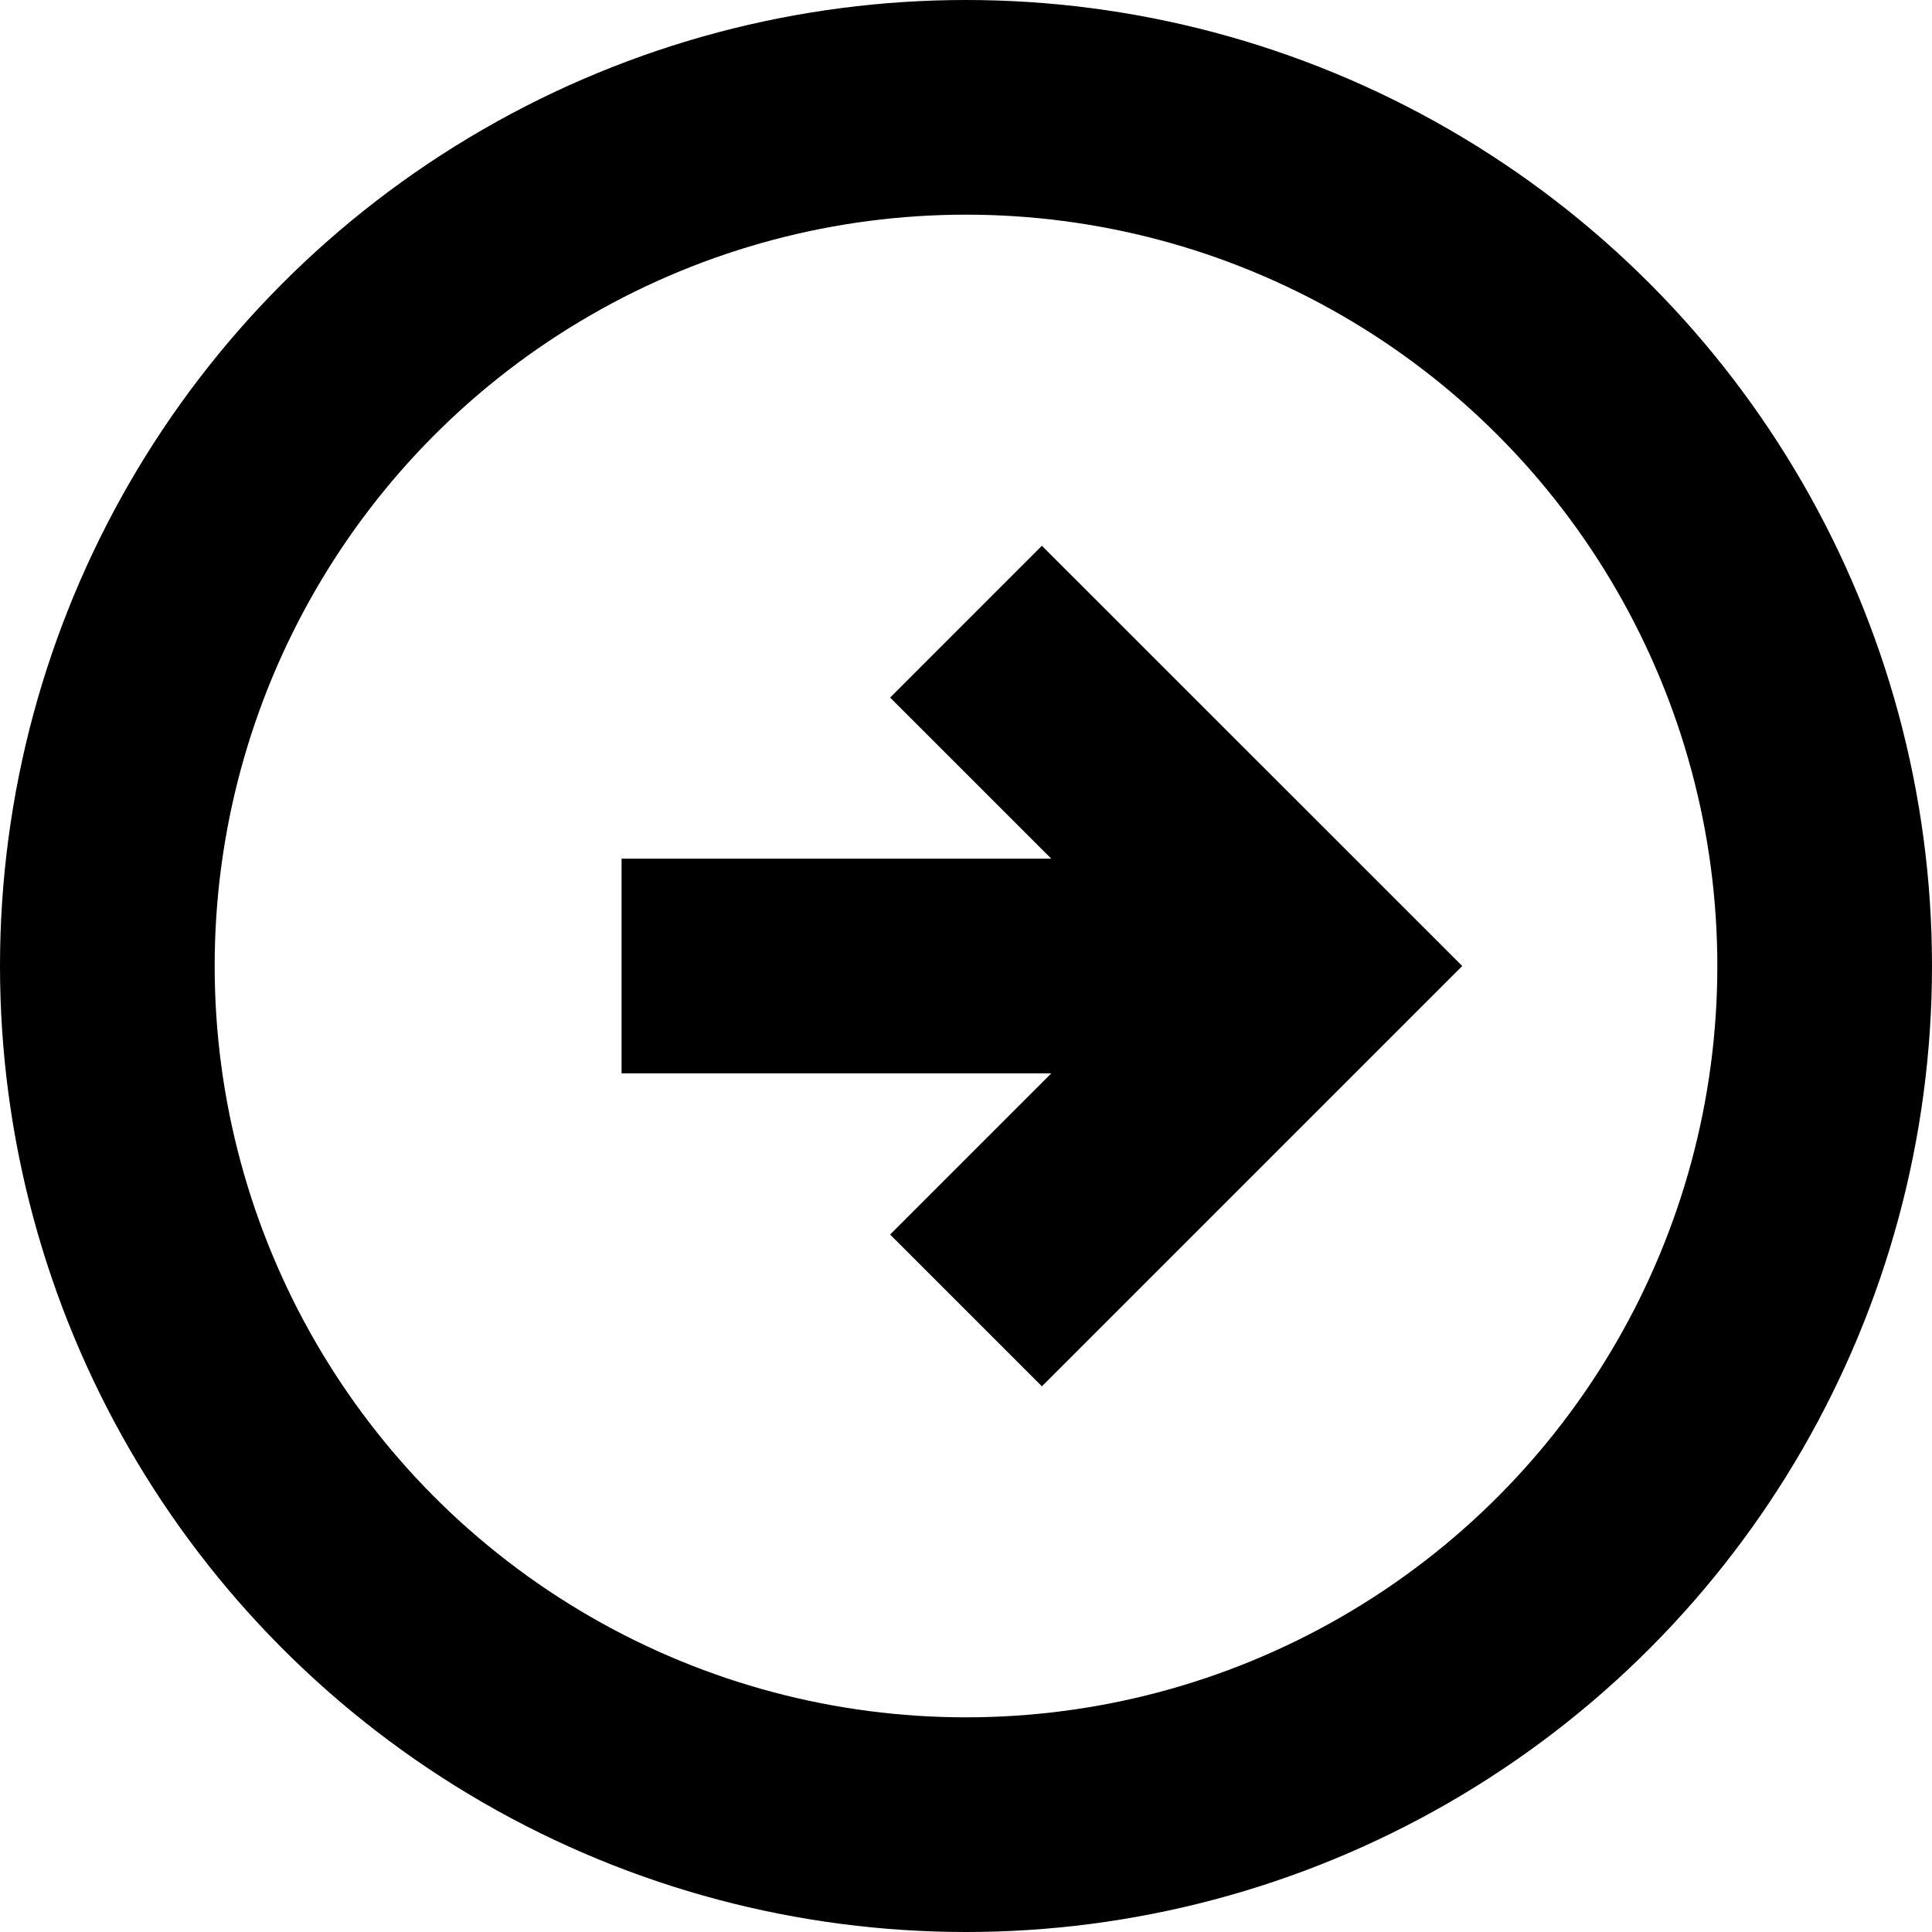
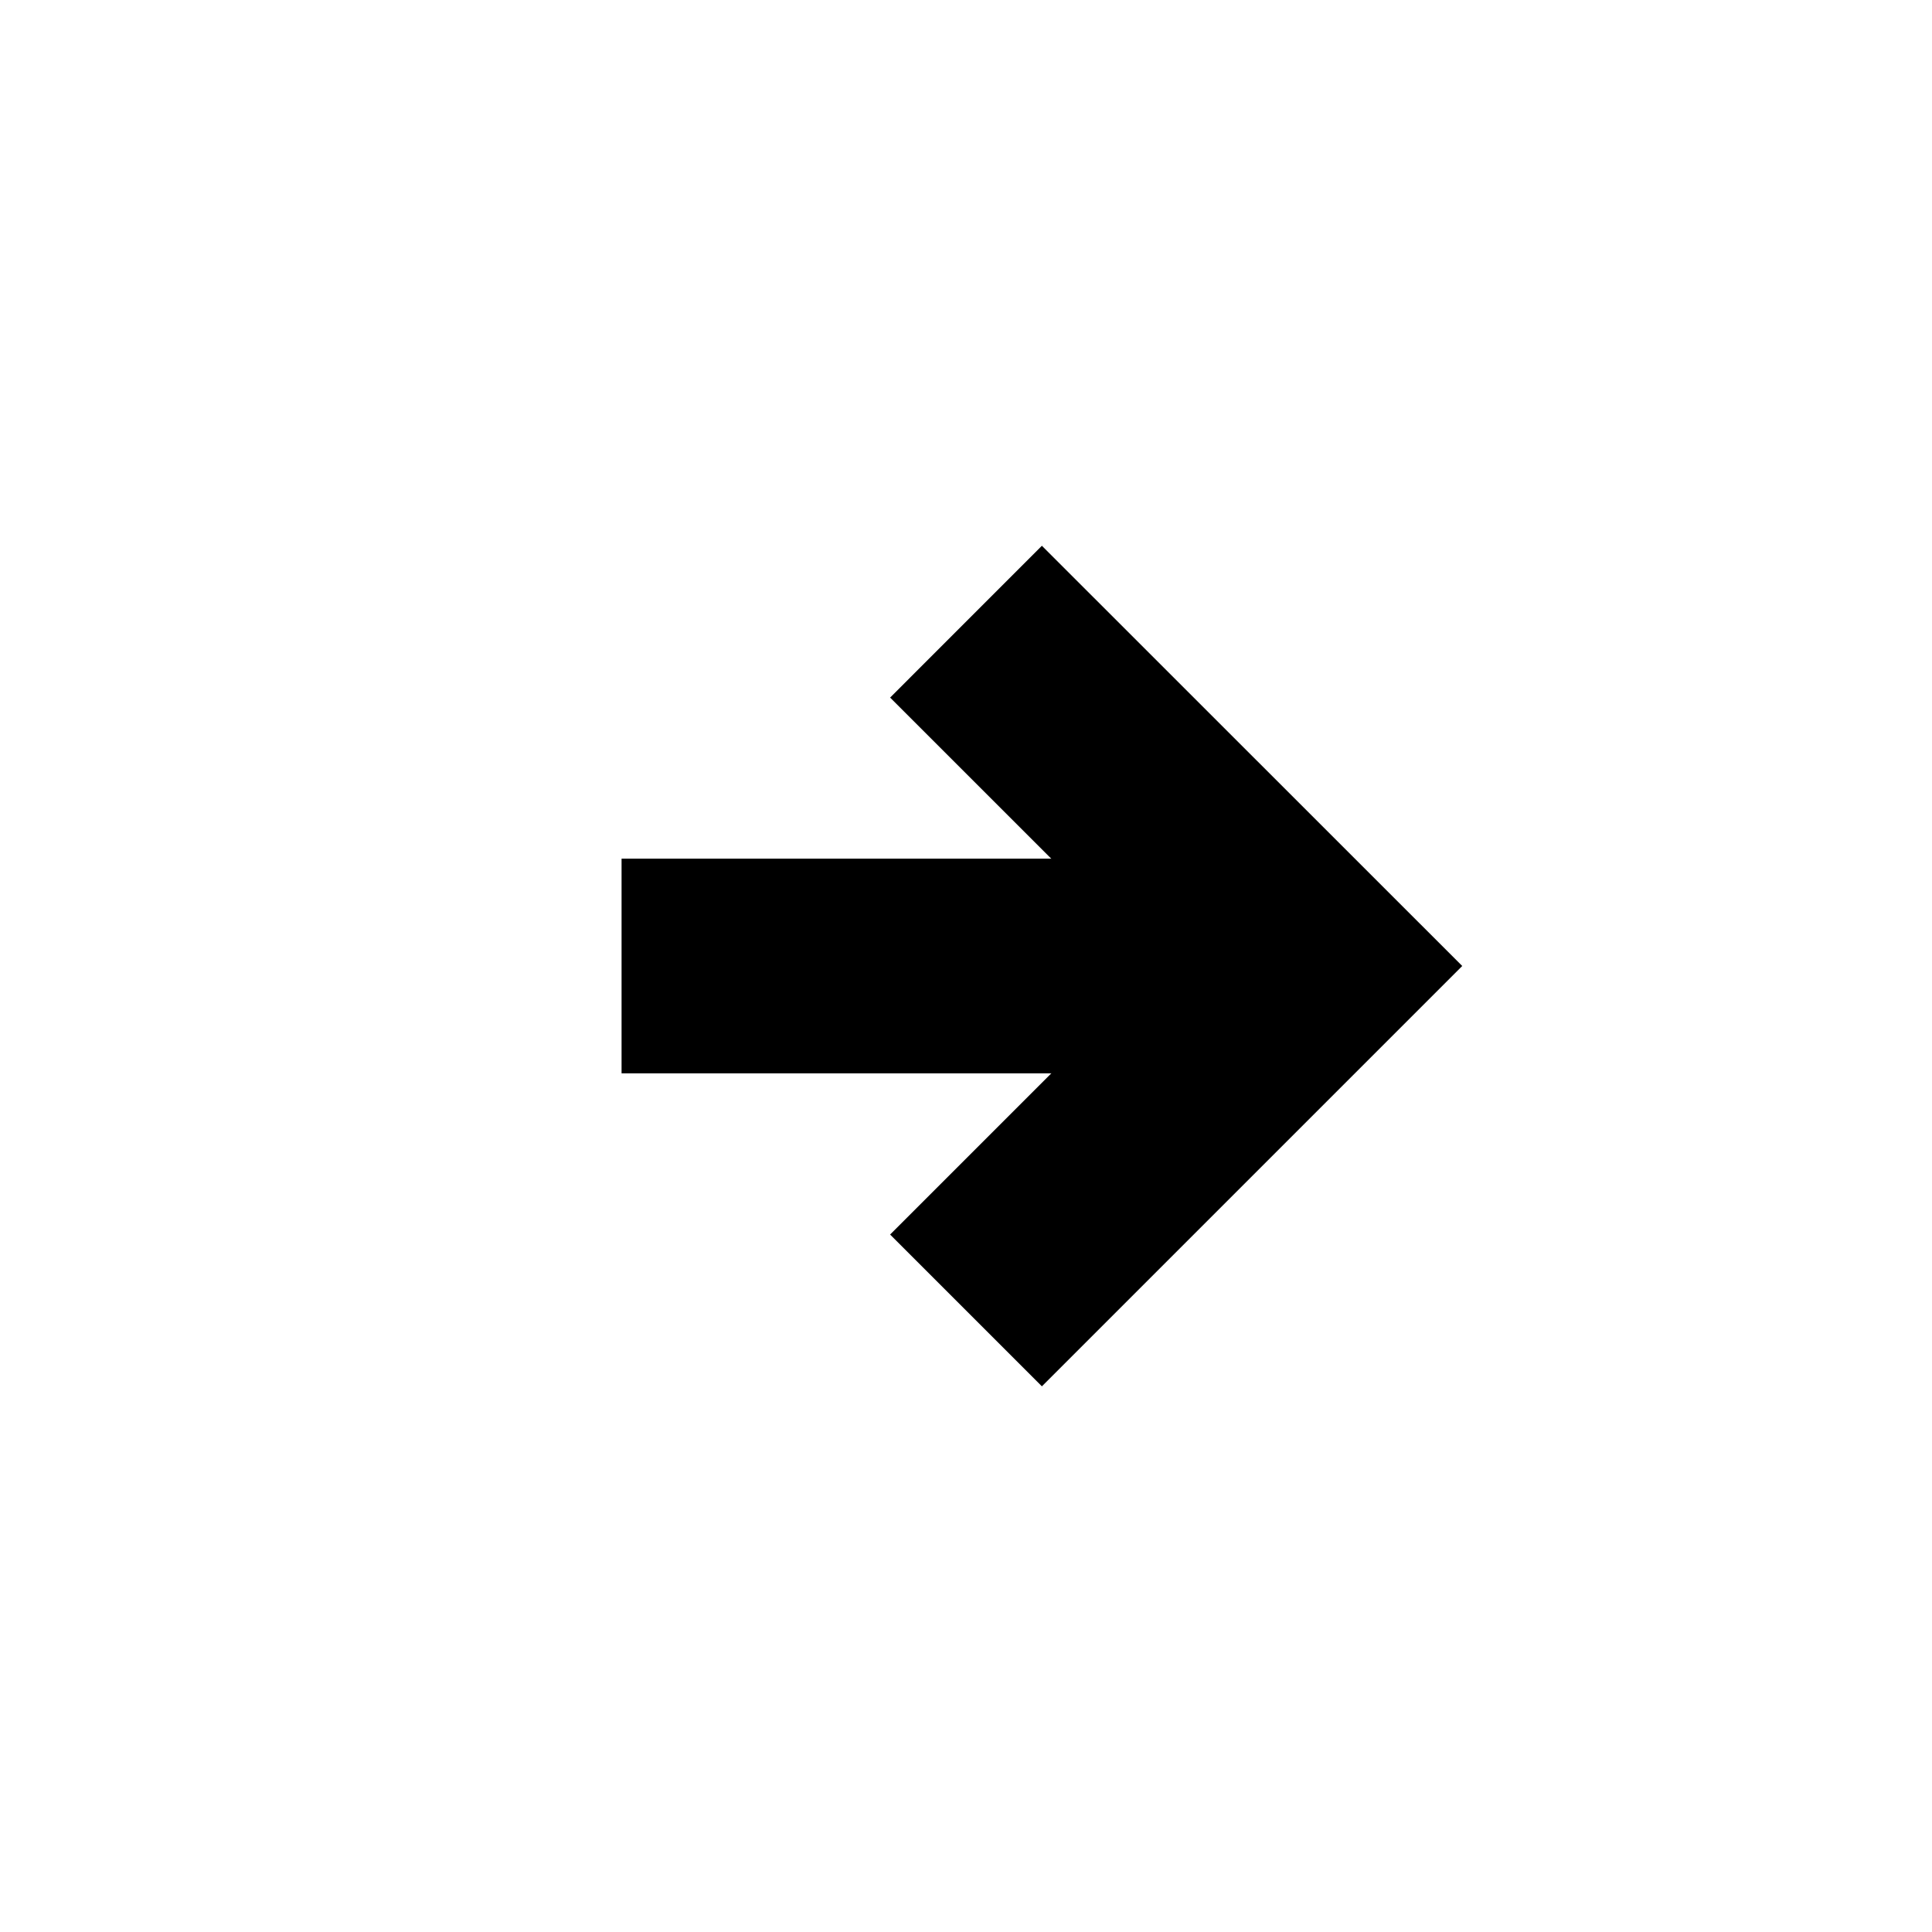
<svg xmlns="http://www.w3.org/2000/svg" viewBox="0 0 18 18" width="18" height="18" fill="none" customFrame="#000000">
  <g id="Group 13">
    <g style="mix-blend-mode:normal">
-       <circle id="Ellipse 2" cx="9" cy="9" r="8" fill="rgb(0,0,0)" fill-opacity="0" />
-       <circle id="Ellipse 2" cx="9" cy="9" r="8" stroke="rgb(0,0,0)" stroke-linecap="round" stroke-linejoin="round" stroke-width="2" />
-     </g>
+       </g>
    <g style="mix-blend-mode:normal">
      <path id="Path 6" d="M9 12.209L12.209 9L9 5.792" stroke="rgb(0,0,0)" stroke-width="2" />
    </g>
    <g style="mix-blend-mode:normal">
      <path id="Path 7" d="M5.791 9L12.209 9" stroke="rgb(0,0,0)" stroke-width="2" />
    </g>
  </g>
</svg>